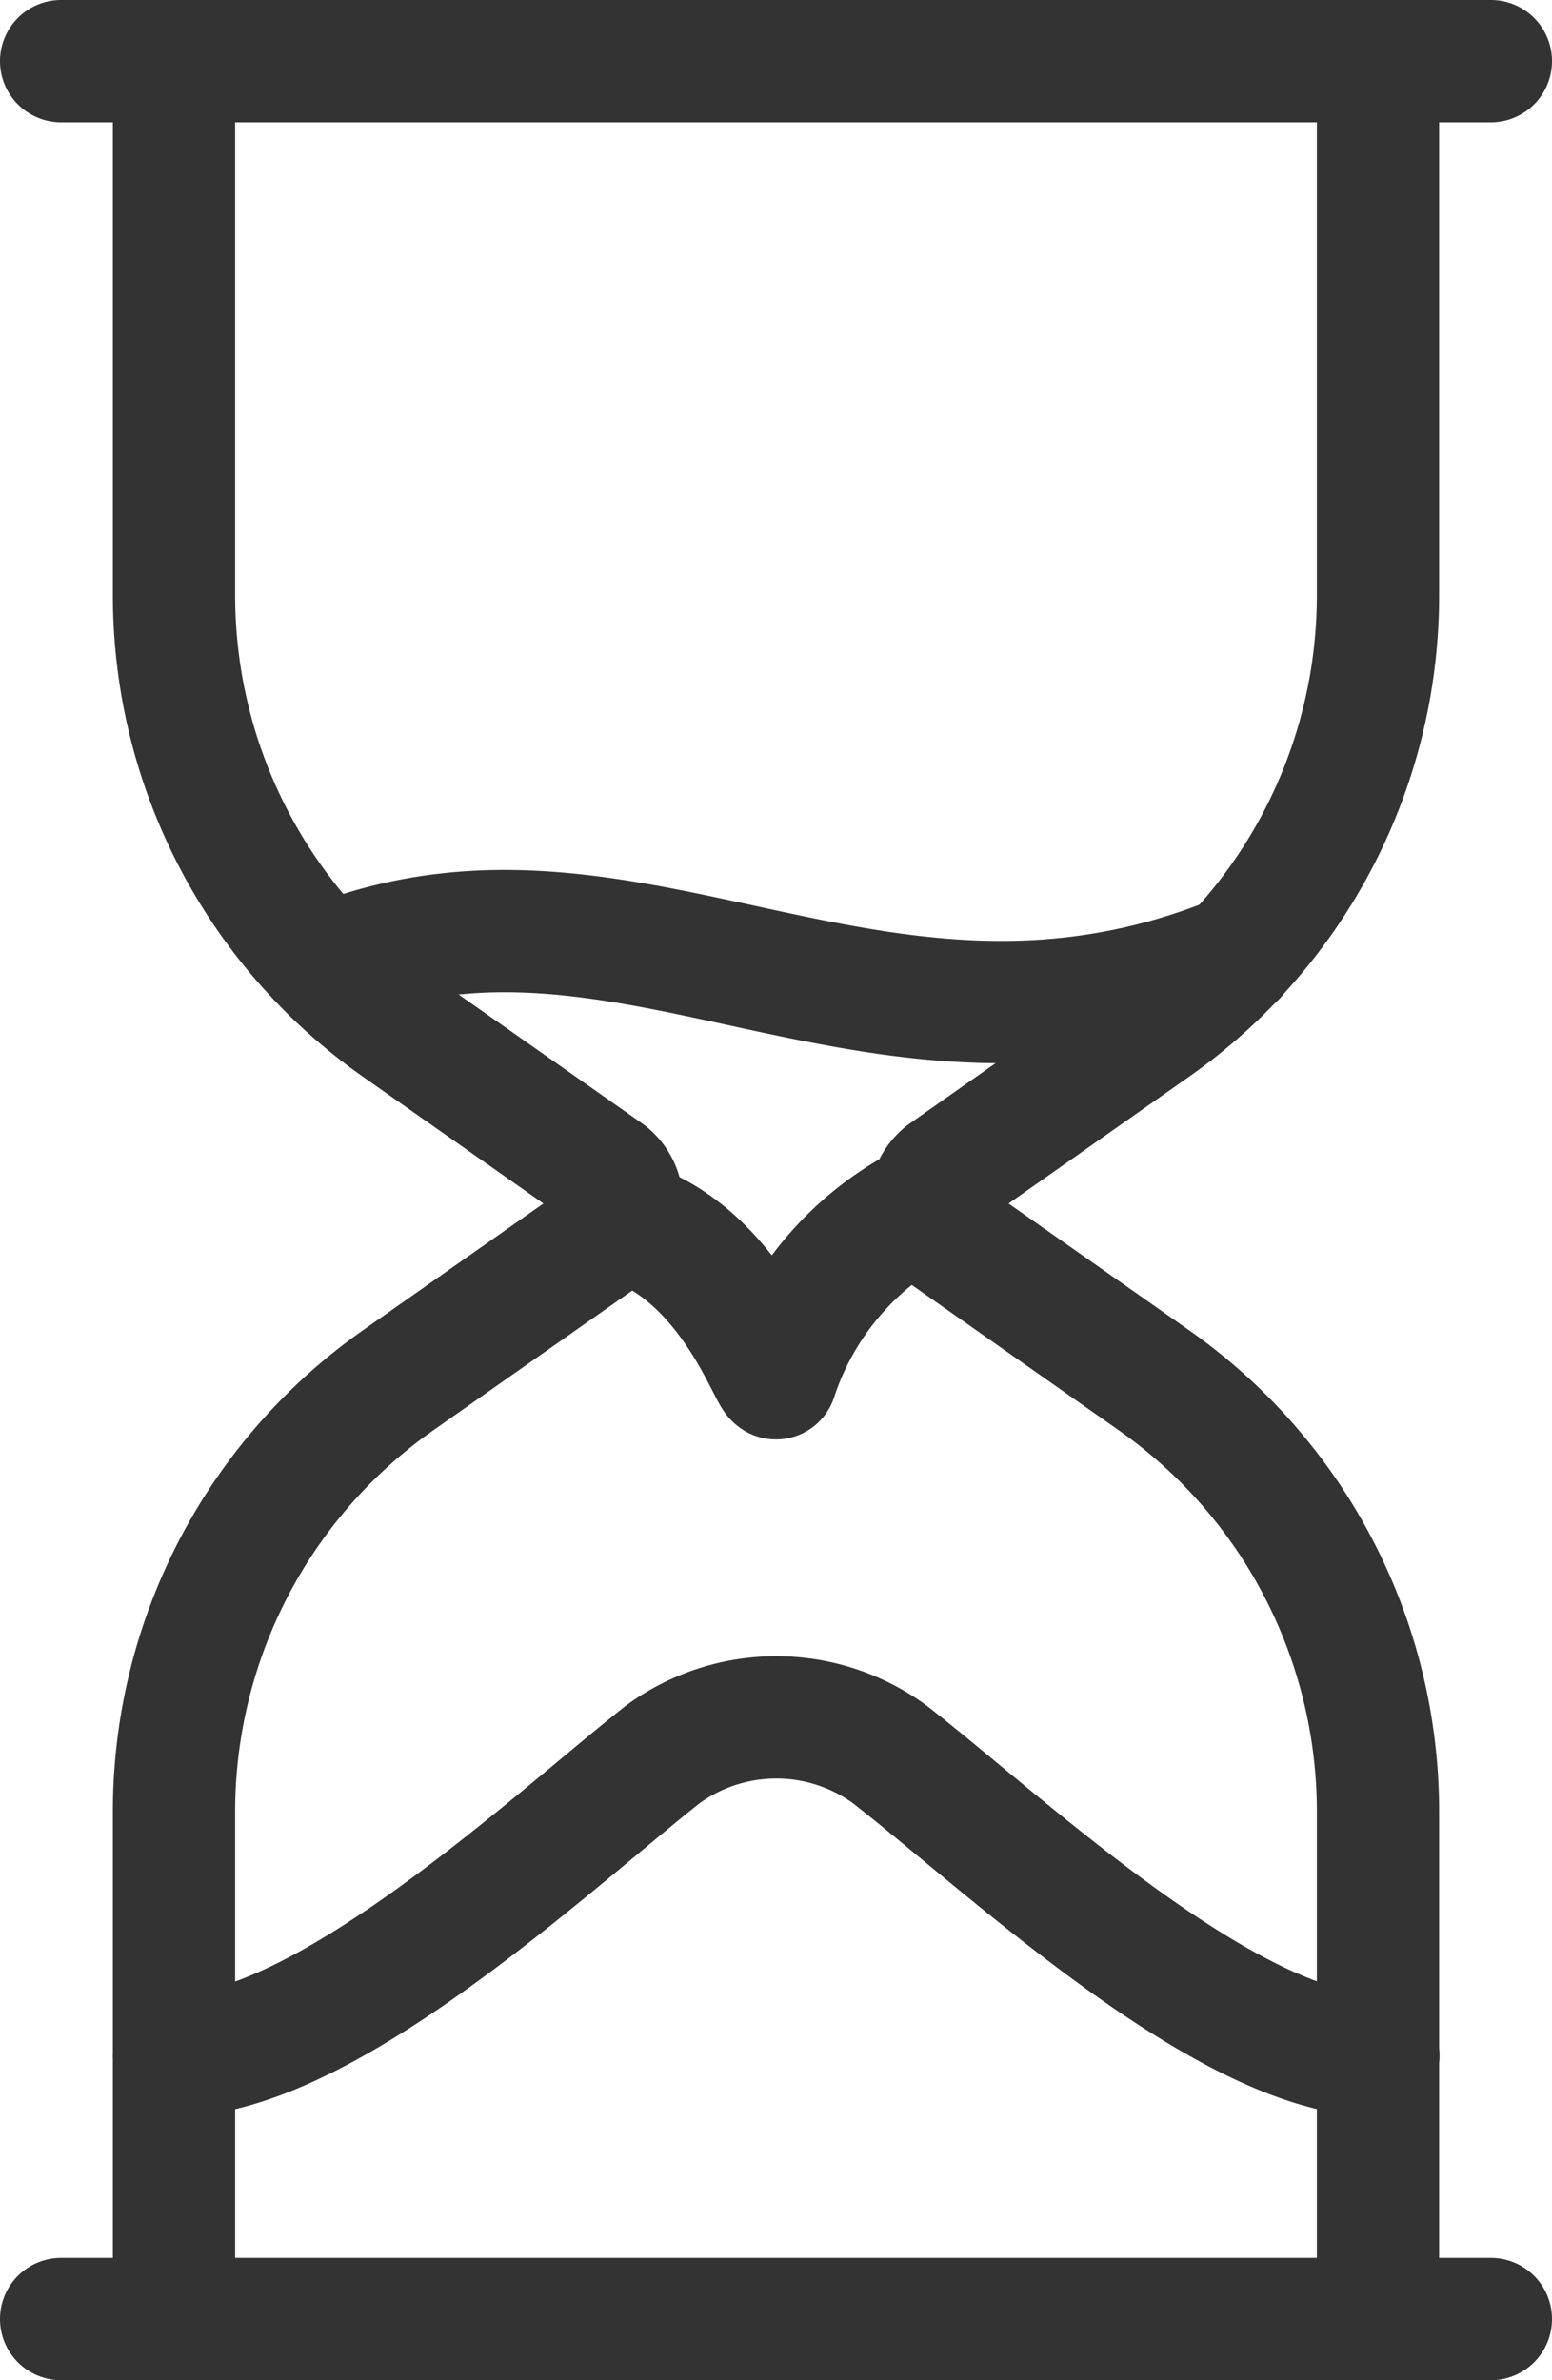
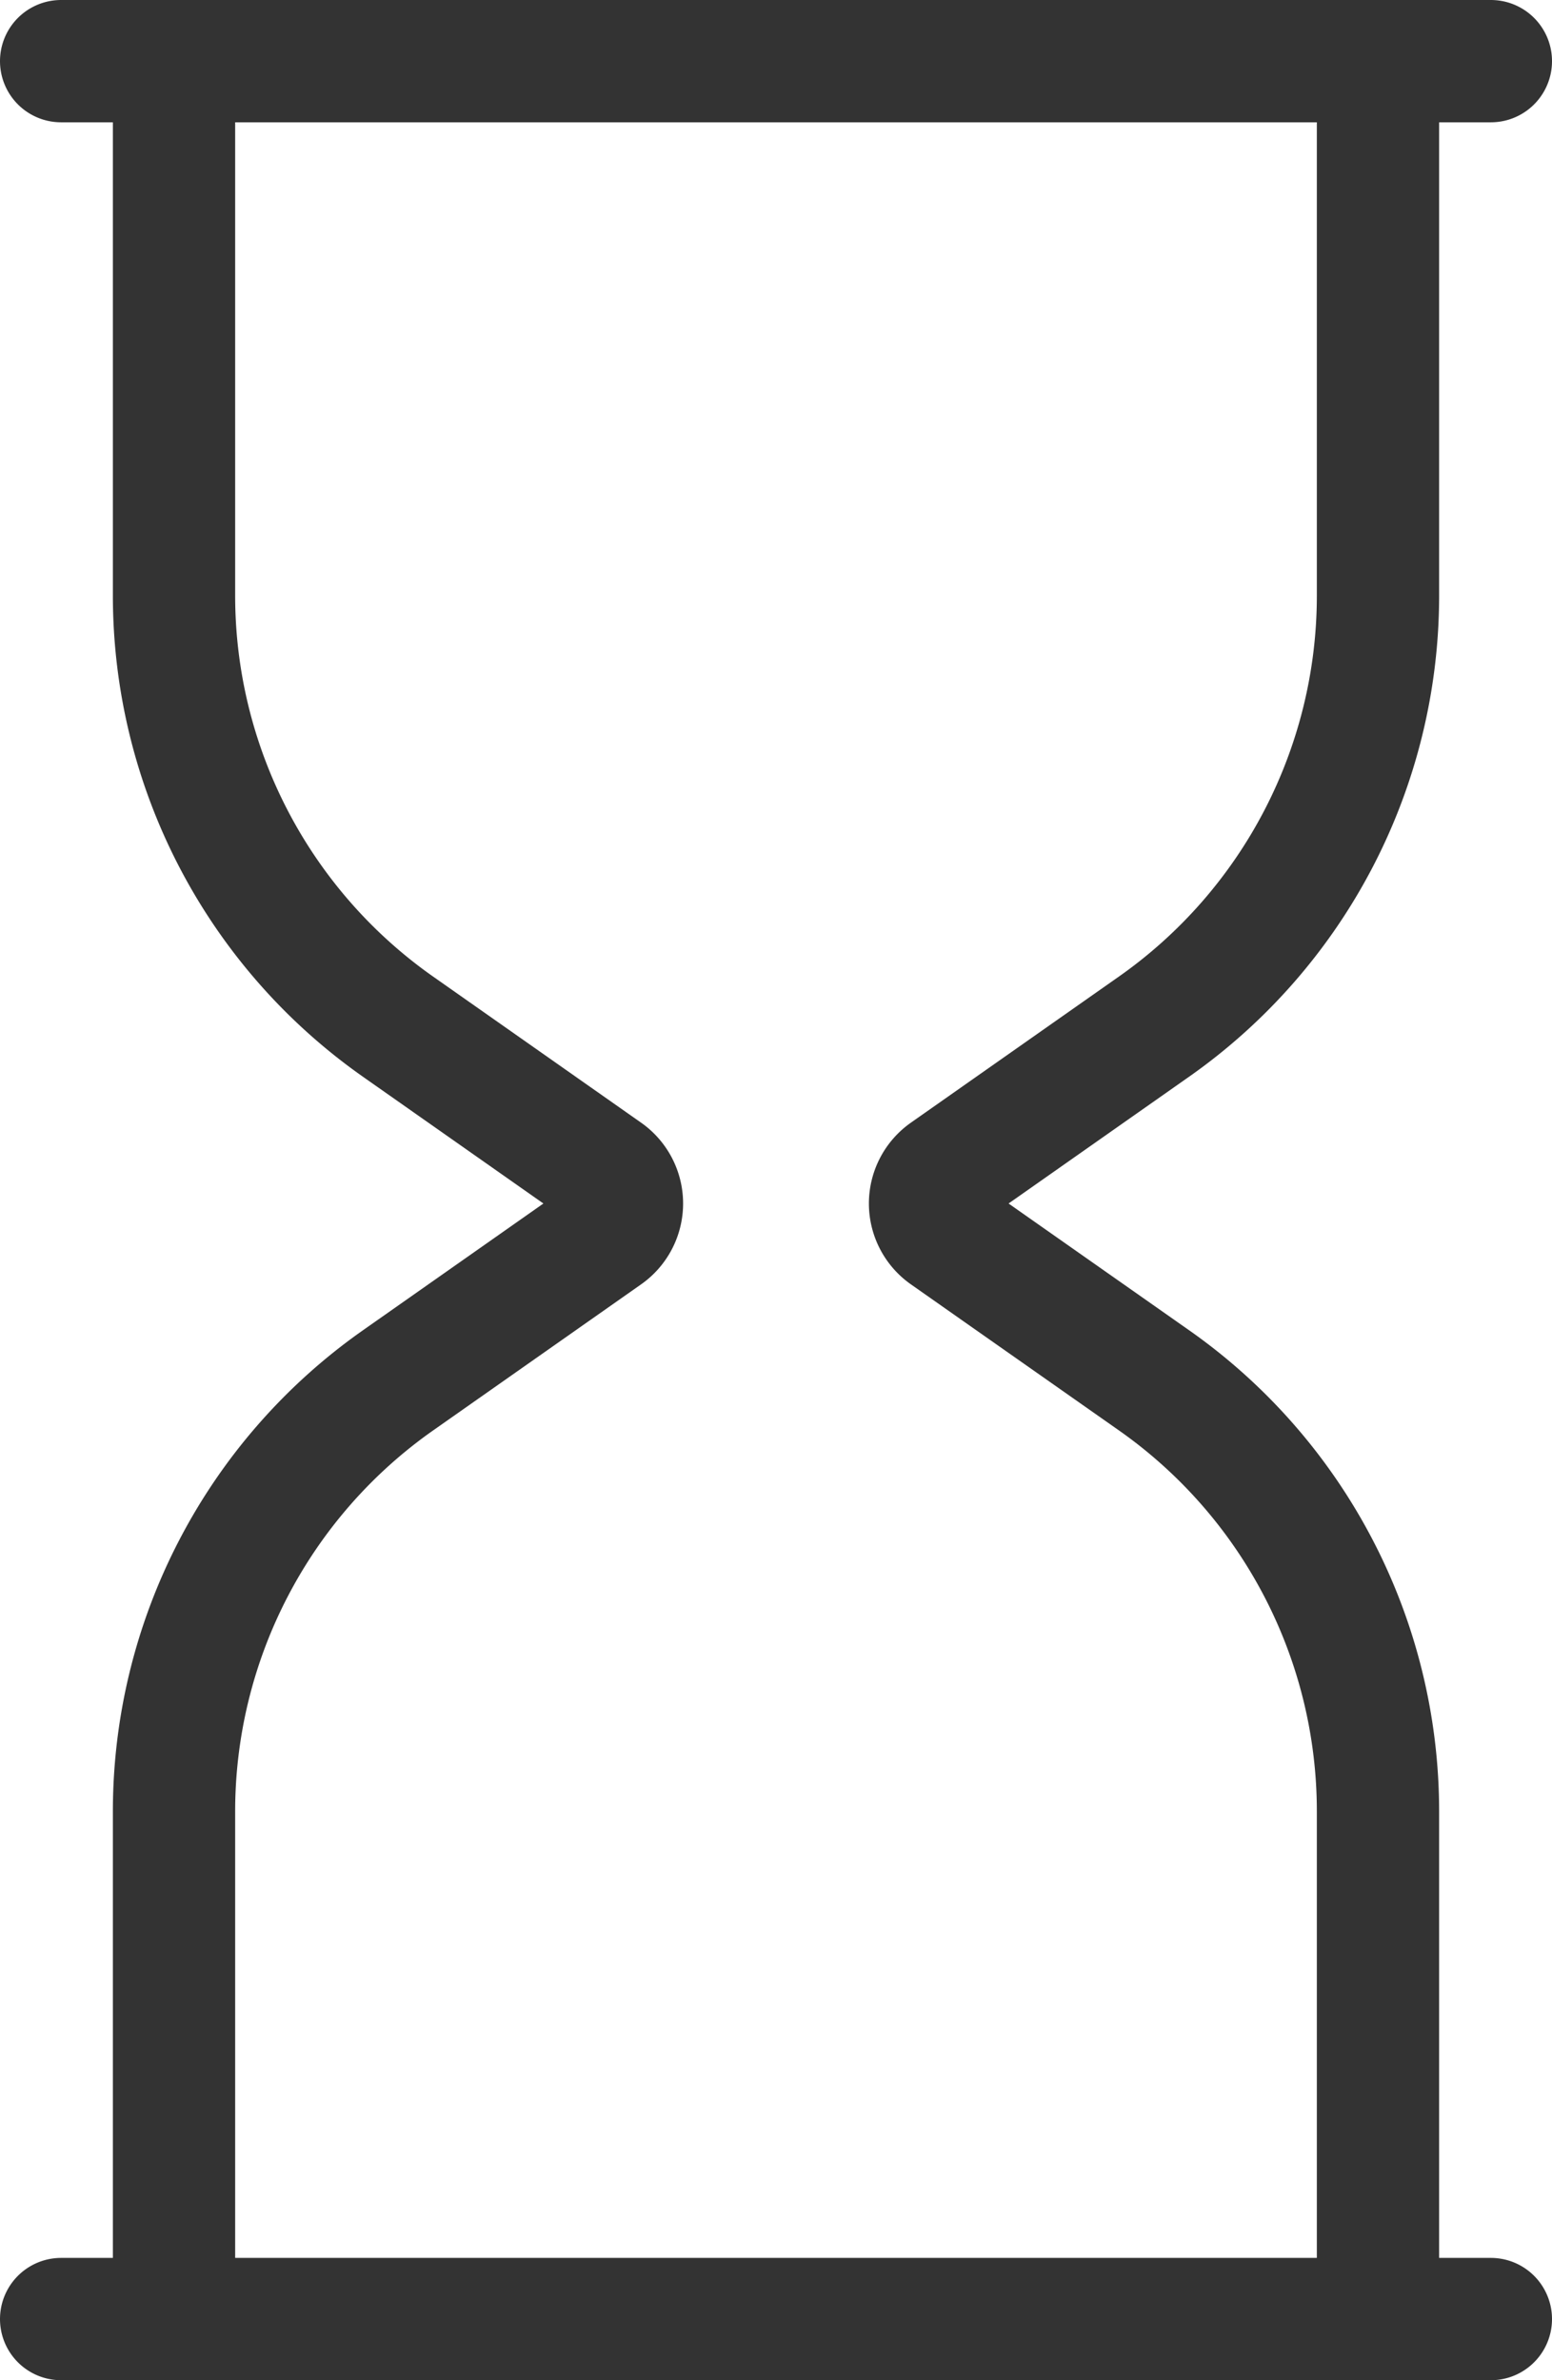
<svg xmlns="http://www.w3.org/2000/svg" width="16.5" height="25.3" viewBox="0 0 16.5 25.3">
  <g id="グループ_1934" data-name="グループ 1934" transform="translate(-375.67 -1845.35)">
    <g id="Orion_sand-clock" transform="translate(376.32 1846)">
-       <path id="layer2" d="M16,37.071c1.6,0,3.984-2.243,5.194-3.2a2.046,2.046,0,0,1,2.41-.006c1.22.948,3.6,3.206,5.2,3.206m-11.166-11.6c3.2-1.282,5.84,1.46,9.648-.086" transform="translate(-14.8 -15.871)" fill="none" stroke="#333" stroke-linecap="round" stroke-linejoin="round" stroke-miterlimit="10" stroke-width="1.3" />
      <path id="layer1" d="M27,26V20.605a5.6,5.6,0,0,0-2.381-4.583L22.408,14.47a.4.4,0,0,1,0-.655l2.21-1.552A5.6,5.6,0,0,0,27,7.68V2M14.2,2V7.68a5.6,5.6,0,0,0,2.382,4.583l2.21,1.552a.4.4,0,0,1,0,.655l-2.21,1.552A5.6,5.6,0,0,0,14.2,20.605V26M13,26H28.2M13,2H28.2" transform="translate(-13 -2)" fill="none" stroke="#333" stroke-linecap="round" stroke-linejoin="round" stroke-miterlimit="10" stroke-width="1.3" />
-       <path id="layer2-2" data-name="layer2" d="M27.816,32.488c1.148.292,1.607,1.692,1.674,1.692a3.2,3.2,0,0,1,1.638-1.88" transform="translate(-21.89 -20.18)" fill="none" stroke="#333" stroke-linecap="round" stroke-linejoin="round" stroke-miterlimit="10" stroke-width="1.3" />
    </g>
  </g>
</svg>